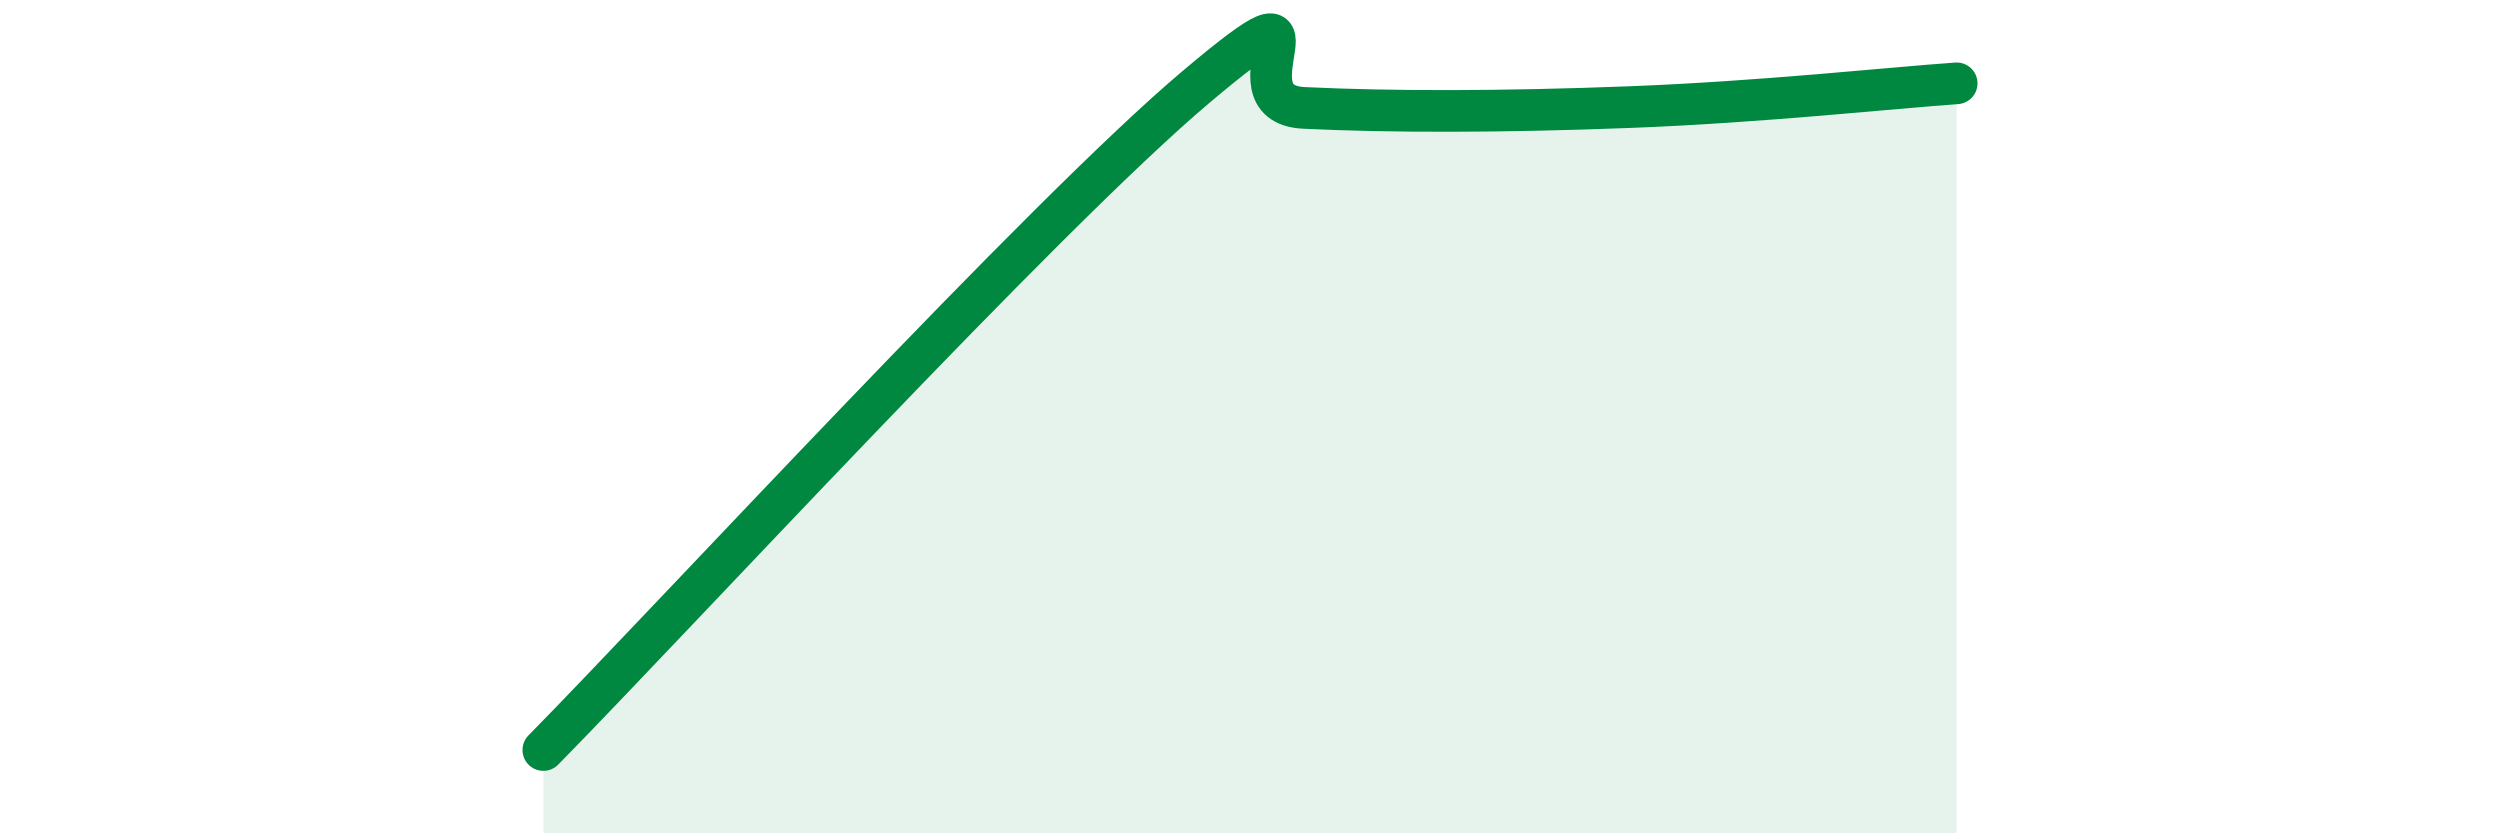
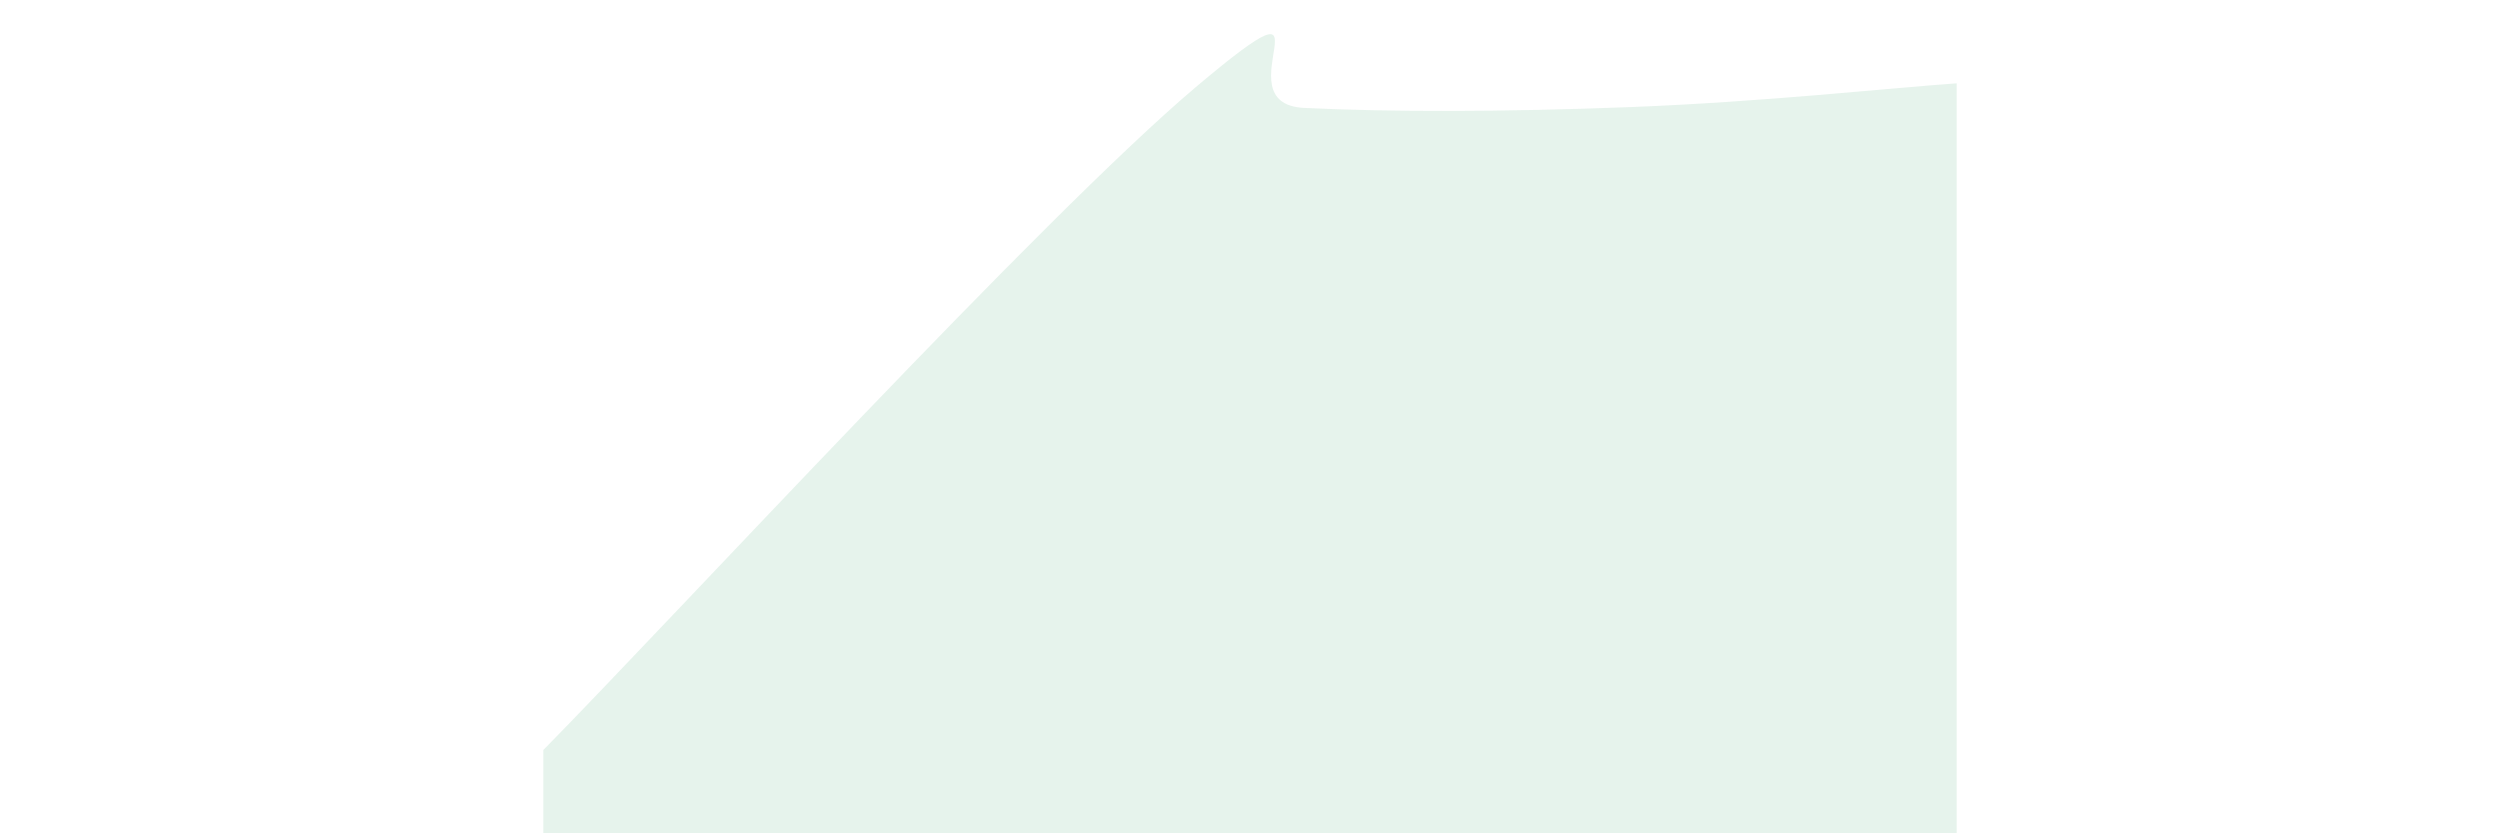
<svg xmlns="http://www.w3.org/2000/svg" width="60" height="20" viewBox="0 0 60 20">
  <path d="M 13.04,18 C 16.17,14.82 25.05,5.17 28.7,2.09 C 32.35,-0.99 29.21,2.49 31.3,2.59 C 33.39,2.69 36,2.69 39.13,2.57 C 42.26,2.45 45.39,2.11 46.96,2L46.96 20L13.04 20Z" fill="#008740" opacity="0.1" stroke-linecap="round" stroke-linejoin="round" />
-   <path d="M 13.04,18 C 16.17,14.82 25.05,5.17 28.7,2.09 C 32.35,-0.99 29.21,2.49 31.3,2.59 C 33.39,2.69 36,2.69 39.13,2.57 C 42.26,2.45 45.39,2.11 46.96,2" stroke="#008740" stroke-width="1" fill="none" stroke-linecap="round" stroke-linejoin="round" />
</svg>